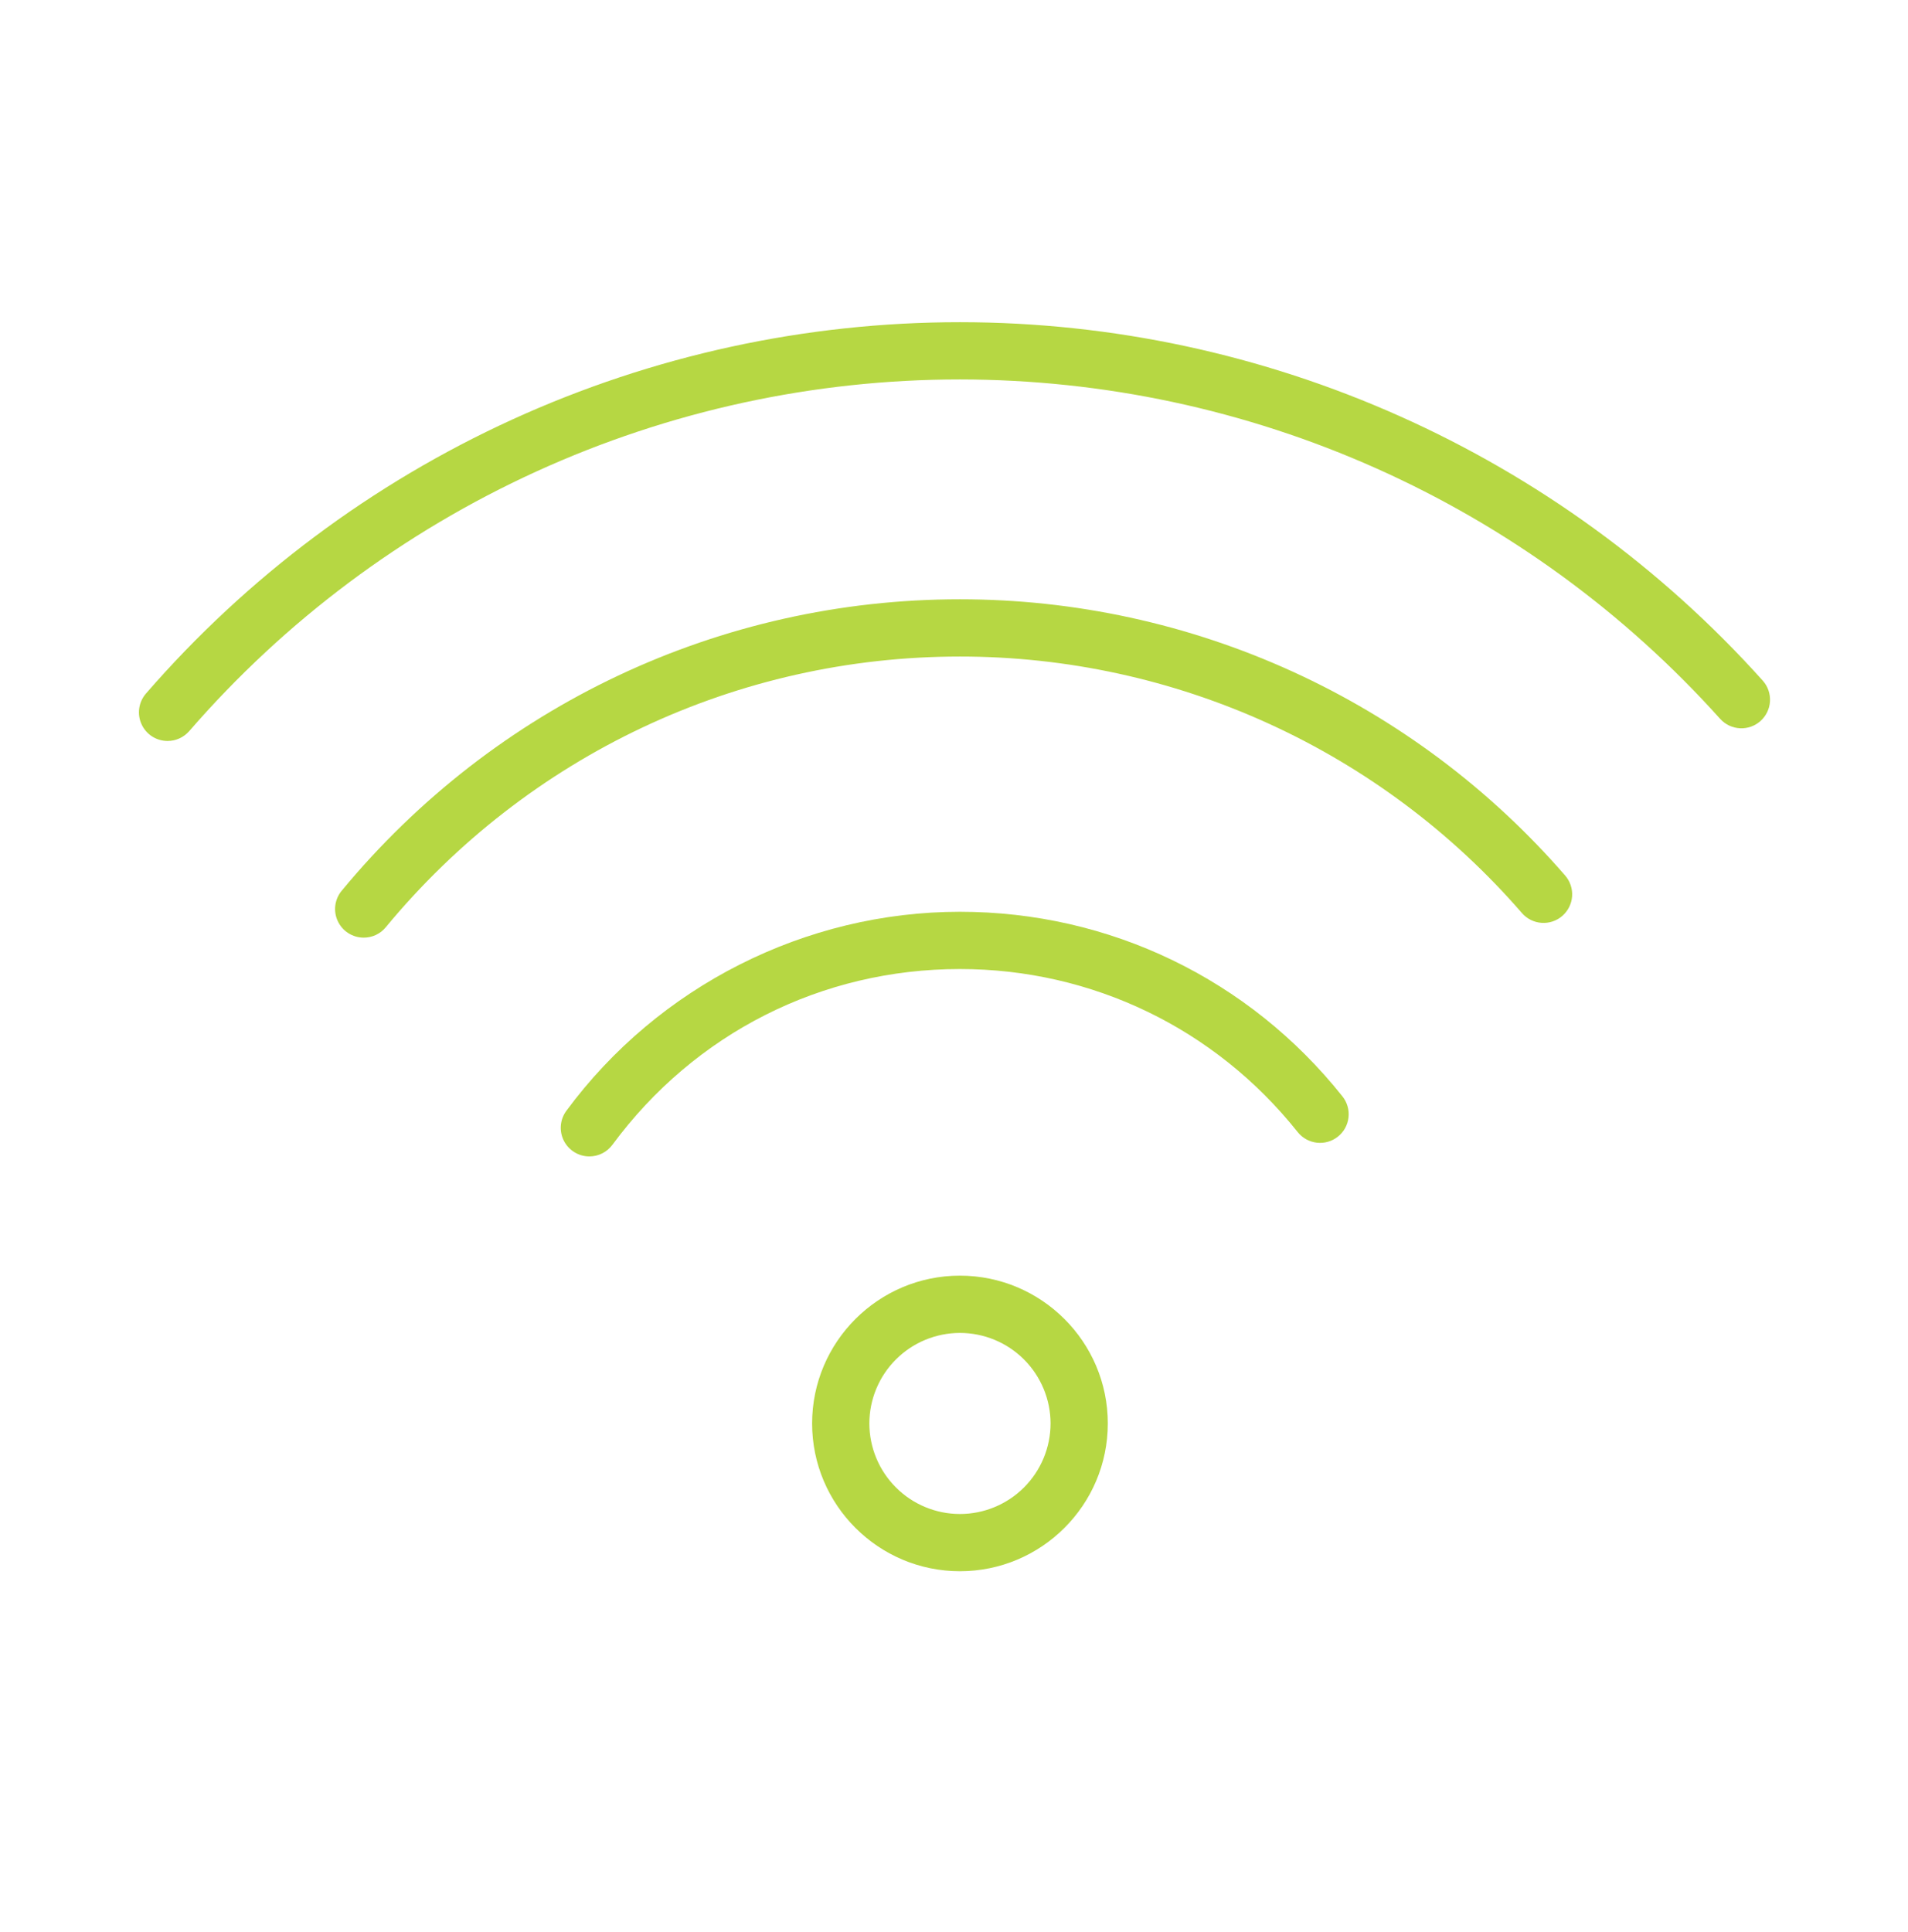
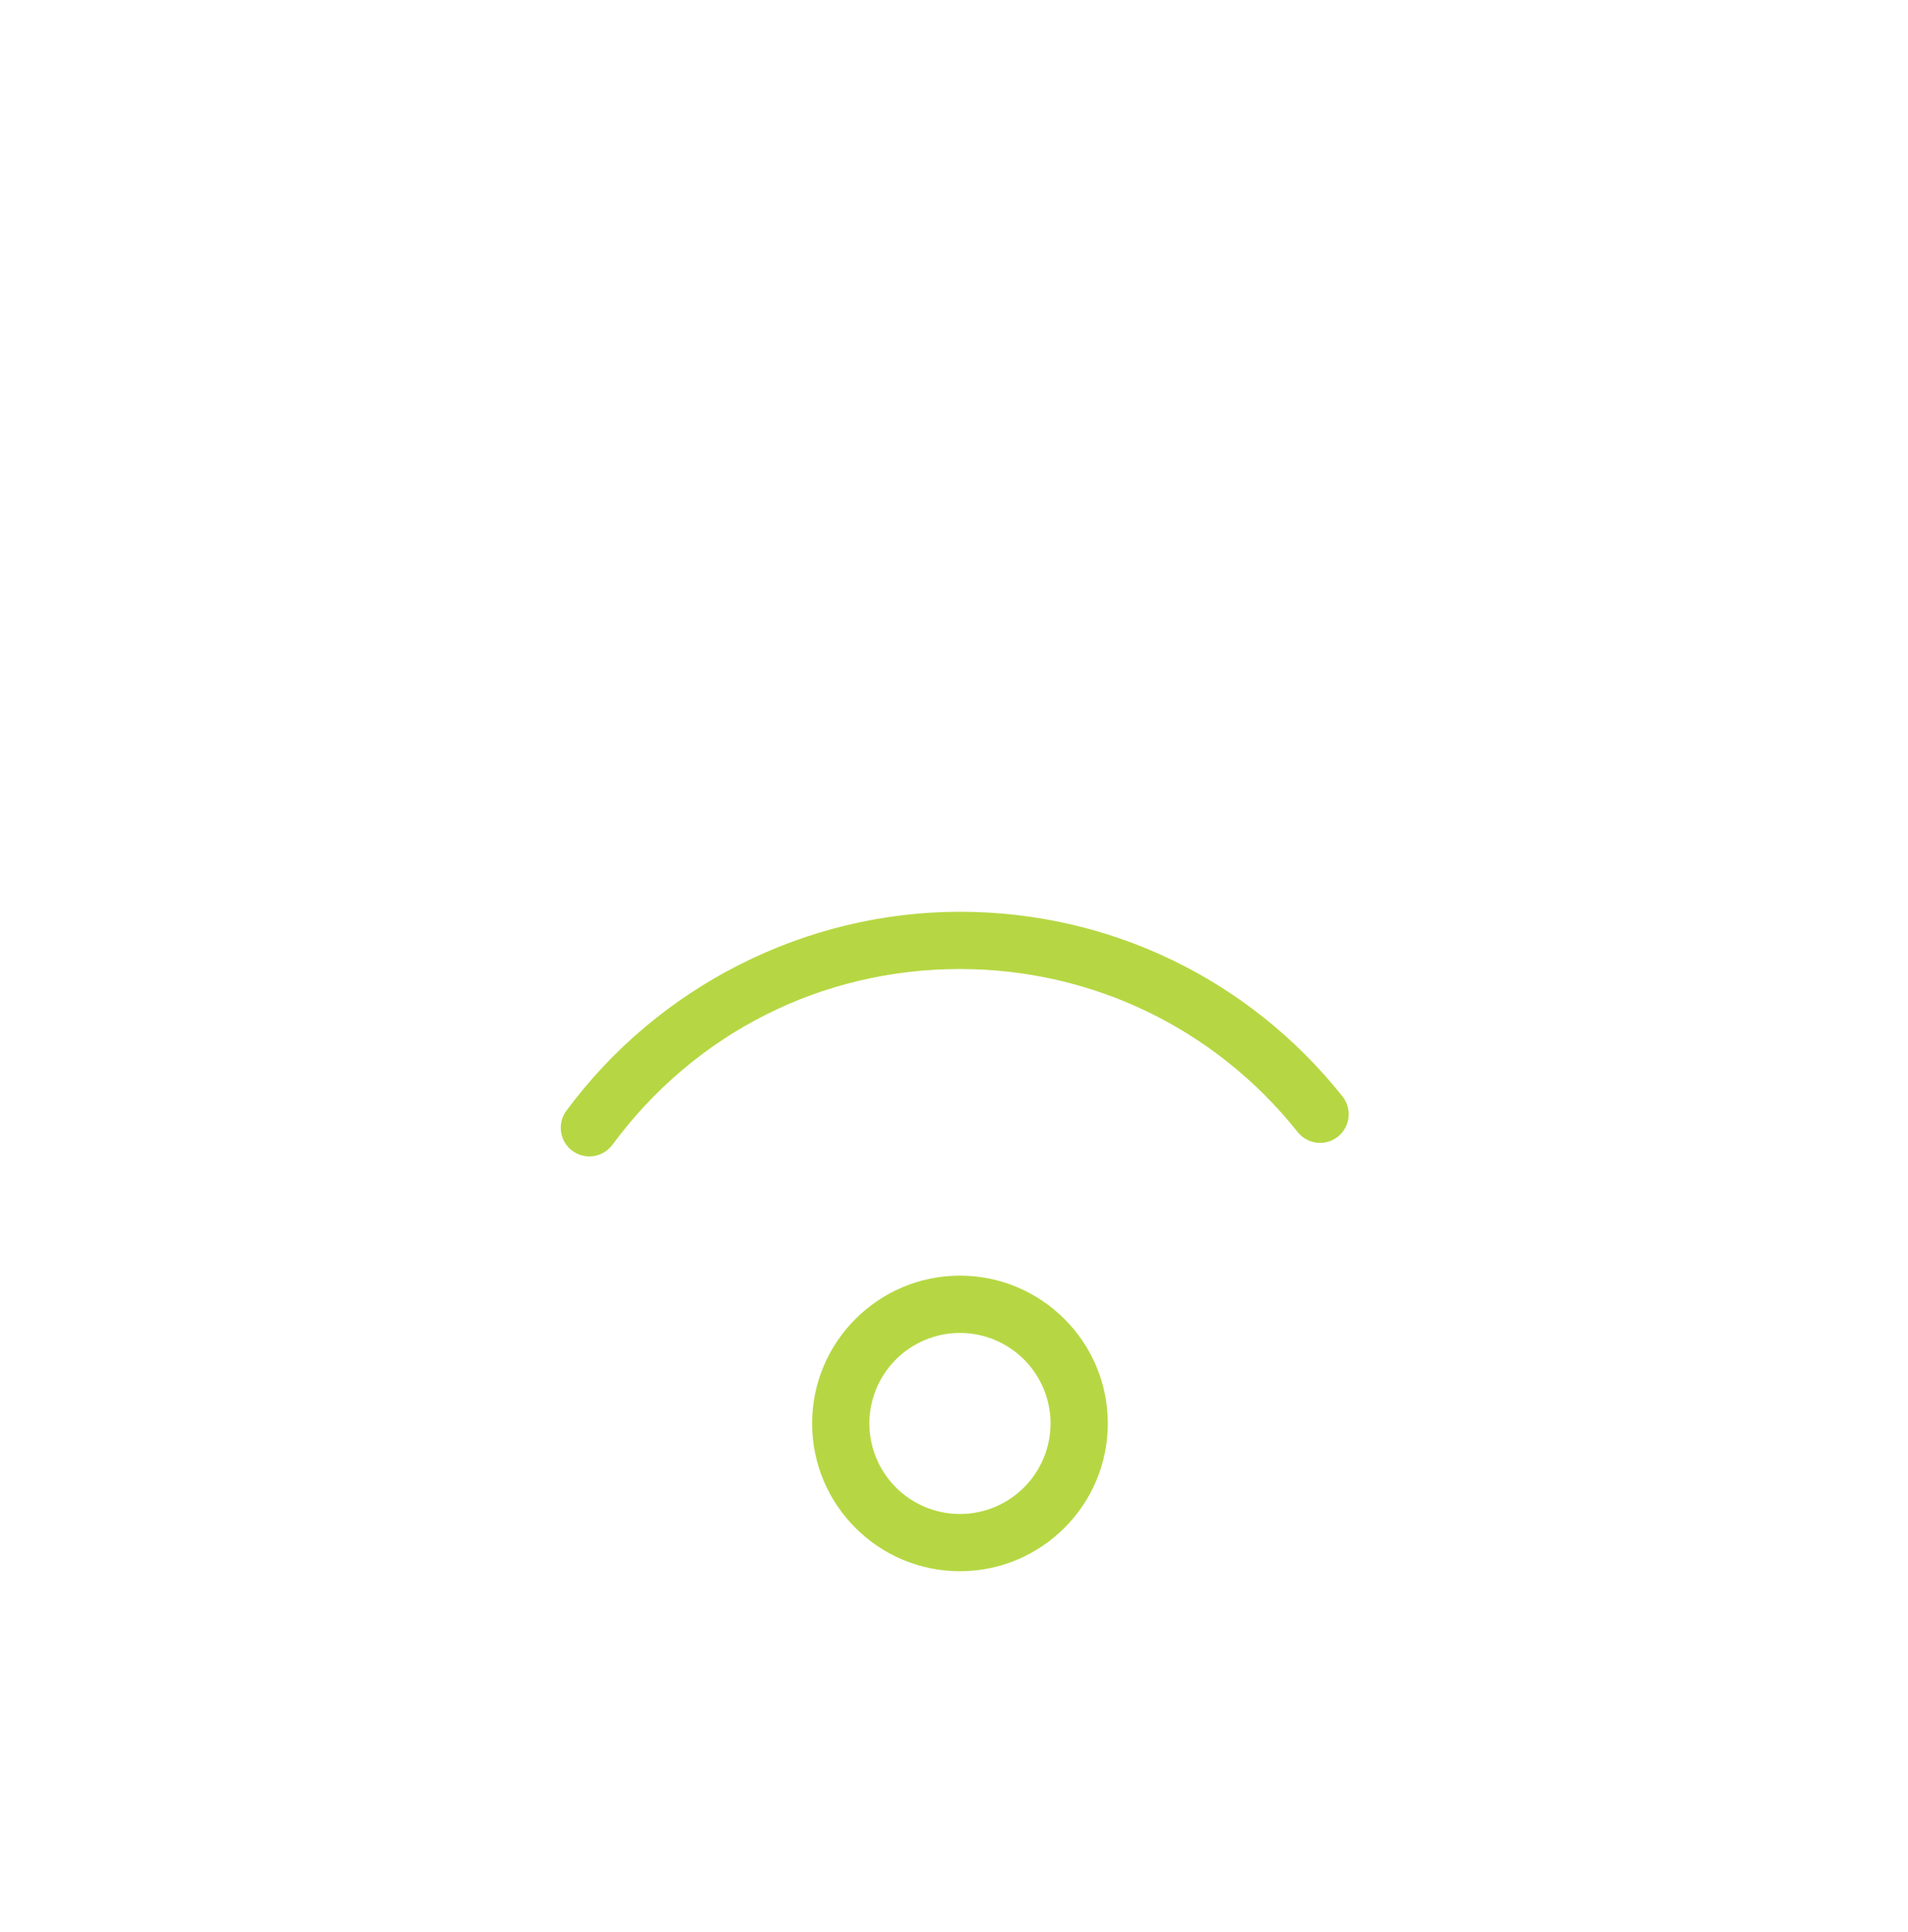
<svg xmlns="http://www.w3.org/2000/svg" width="80" height="81" viewBox="0 0 80 81" fill="none">
  <path fill-rule="evenodd" clip-rule="evenodd" d="M40.247 65.868C36.83 65.868 34.051 63.089 34.051 59.673C34.051 56.256 36.83 53.477 40.247 53.477C43.667 53.477 46.449 56.256 46.449 59.673C46.449 63.089 43.667 65.868 40.247 65.868ZM40.247 55.878C39.241 55.879 38.276 56.279 37.564 56.991C36.852 57.702 36.452 58.667 36.451 59.674C36.453 60.68 36.853 61.645 37.565 62.356C38.276 63.068 39.241 63.468 40.247 63.469C41.254 63.469 42.22 63.069 42.933 62.358C43.646 61.646 44.047 60.681 44.049 59.674C44.047 58.667 43.646 57.701 42.933 56.989C42.22 56.278 41.254 55.878 40.247 55.878ZM24.711 48.479C24.489 48.479 24.271 48.417 24.082 48.3C23.893 48.184 23.74 48.017 23.64 47.819C23.54 47.621 23.497 47.399 23.516 47.177C23.535 46.956 23.615 46.744 23.747 46.566C27.603 41.342 33.772 38.223 40.248 38.223C46.526 38.223 52.372 41.044 56.288 45.963C56.486 46.212 56.577 46.53 56.541 46.846C56.505 47.163 56.345 47.452 56.096 47.65C55.847 47.848 55.529 47.939 55.213 47.903C54.897 47.867 54.608 47.707 54.41 47.458C50.953 43.114 45.79 40.623 40.248 40.623C34.446 40.623 29.134 43.309 25.678 47.991C25.566 48.143 25.42 48.266 25.253 48.35C25.085 48.435 24.899 48.479 24.711 48.479Z" fill="#B6D743" />
-   <path fill-rule="evenodd" clip-rule="evenodd" d="M15.249 39.307C15.021 39.307 14.798 39.242 14.606 39.12C14.414 38.998 14.261 38.824 14.164 38.618C14.067 38.412 14.03 38.183 14.059 37.957C14.088 37.731 14.18 37.518 14.325 37.343C20.746 29.577 30.194 25.123 40.246 25.123C45.06 25.122 49.818 26.156 54.197 28.154C58.576 30.153 62.475 33.07 65.628 36.707C65.835 36.947 65.939 37.26 65.916 37.577C65.893 37.894 65.745 38.188 65.505 38.397C65.266 38.605 64.953 38.709 64.636 38.687C64.319 38.665 64.024 38.519 63.815 38.279C60.887 34.902 57.267 32.194 53.201 30.338C49.135 28.482 44.717 27.522 40.247 27.523C30.914 27.523 22.139 31.659 16.174 38.872C16.062 39.009 15.921 39.118 15.761 39.194C15.6 39.269 15.426 39.308 15.249 39.307Z" fill="#B6D743" />
-   <path fill-rule="evenodd" clip-rule="evenodd" d="M7.025 31.063C6.795 31.062 6.57 30.996 6.376 30.872C6.183 30.747 6.029 30.57 5.934 30.36C5.838 30.151 5.805 29.919 5.838 29.691C5.871 29.463 5.968 29.25 6.119 29.076C10.361 24.188 15.603 20.268 21.491 17.582C27.38 14.896 33.776 13.506 40.248 13.507C53.074 13.507 65.347 18.987 73.919 28.543C74.127 28.78 74.232 29.09 74.213 29.405C74.194 29.72 74.051 30.014 73.816 30.225C73.582 30.435 73.273 30.545 72.958 30.53C72.643 30.515 72.347 30.377 72.133 30.145C68.114 25.668 63.198 22.087 57.705 19.634C52.212 17.181 46.265 15.911 40.249 15.907C34.121 15.906 28.064 17.222 22.488 19.766C16.913 22.309 11.949 26.021 7.933 30.65C7.82 30.779 7.68 30.883 7.524 30.955C7.367 31.026 7.197 31.063 7.025 31.063Z" fill="#B6D743" />
</svg>